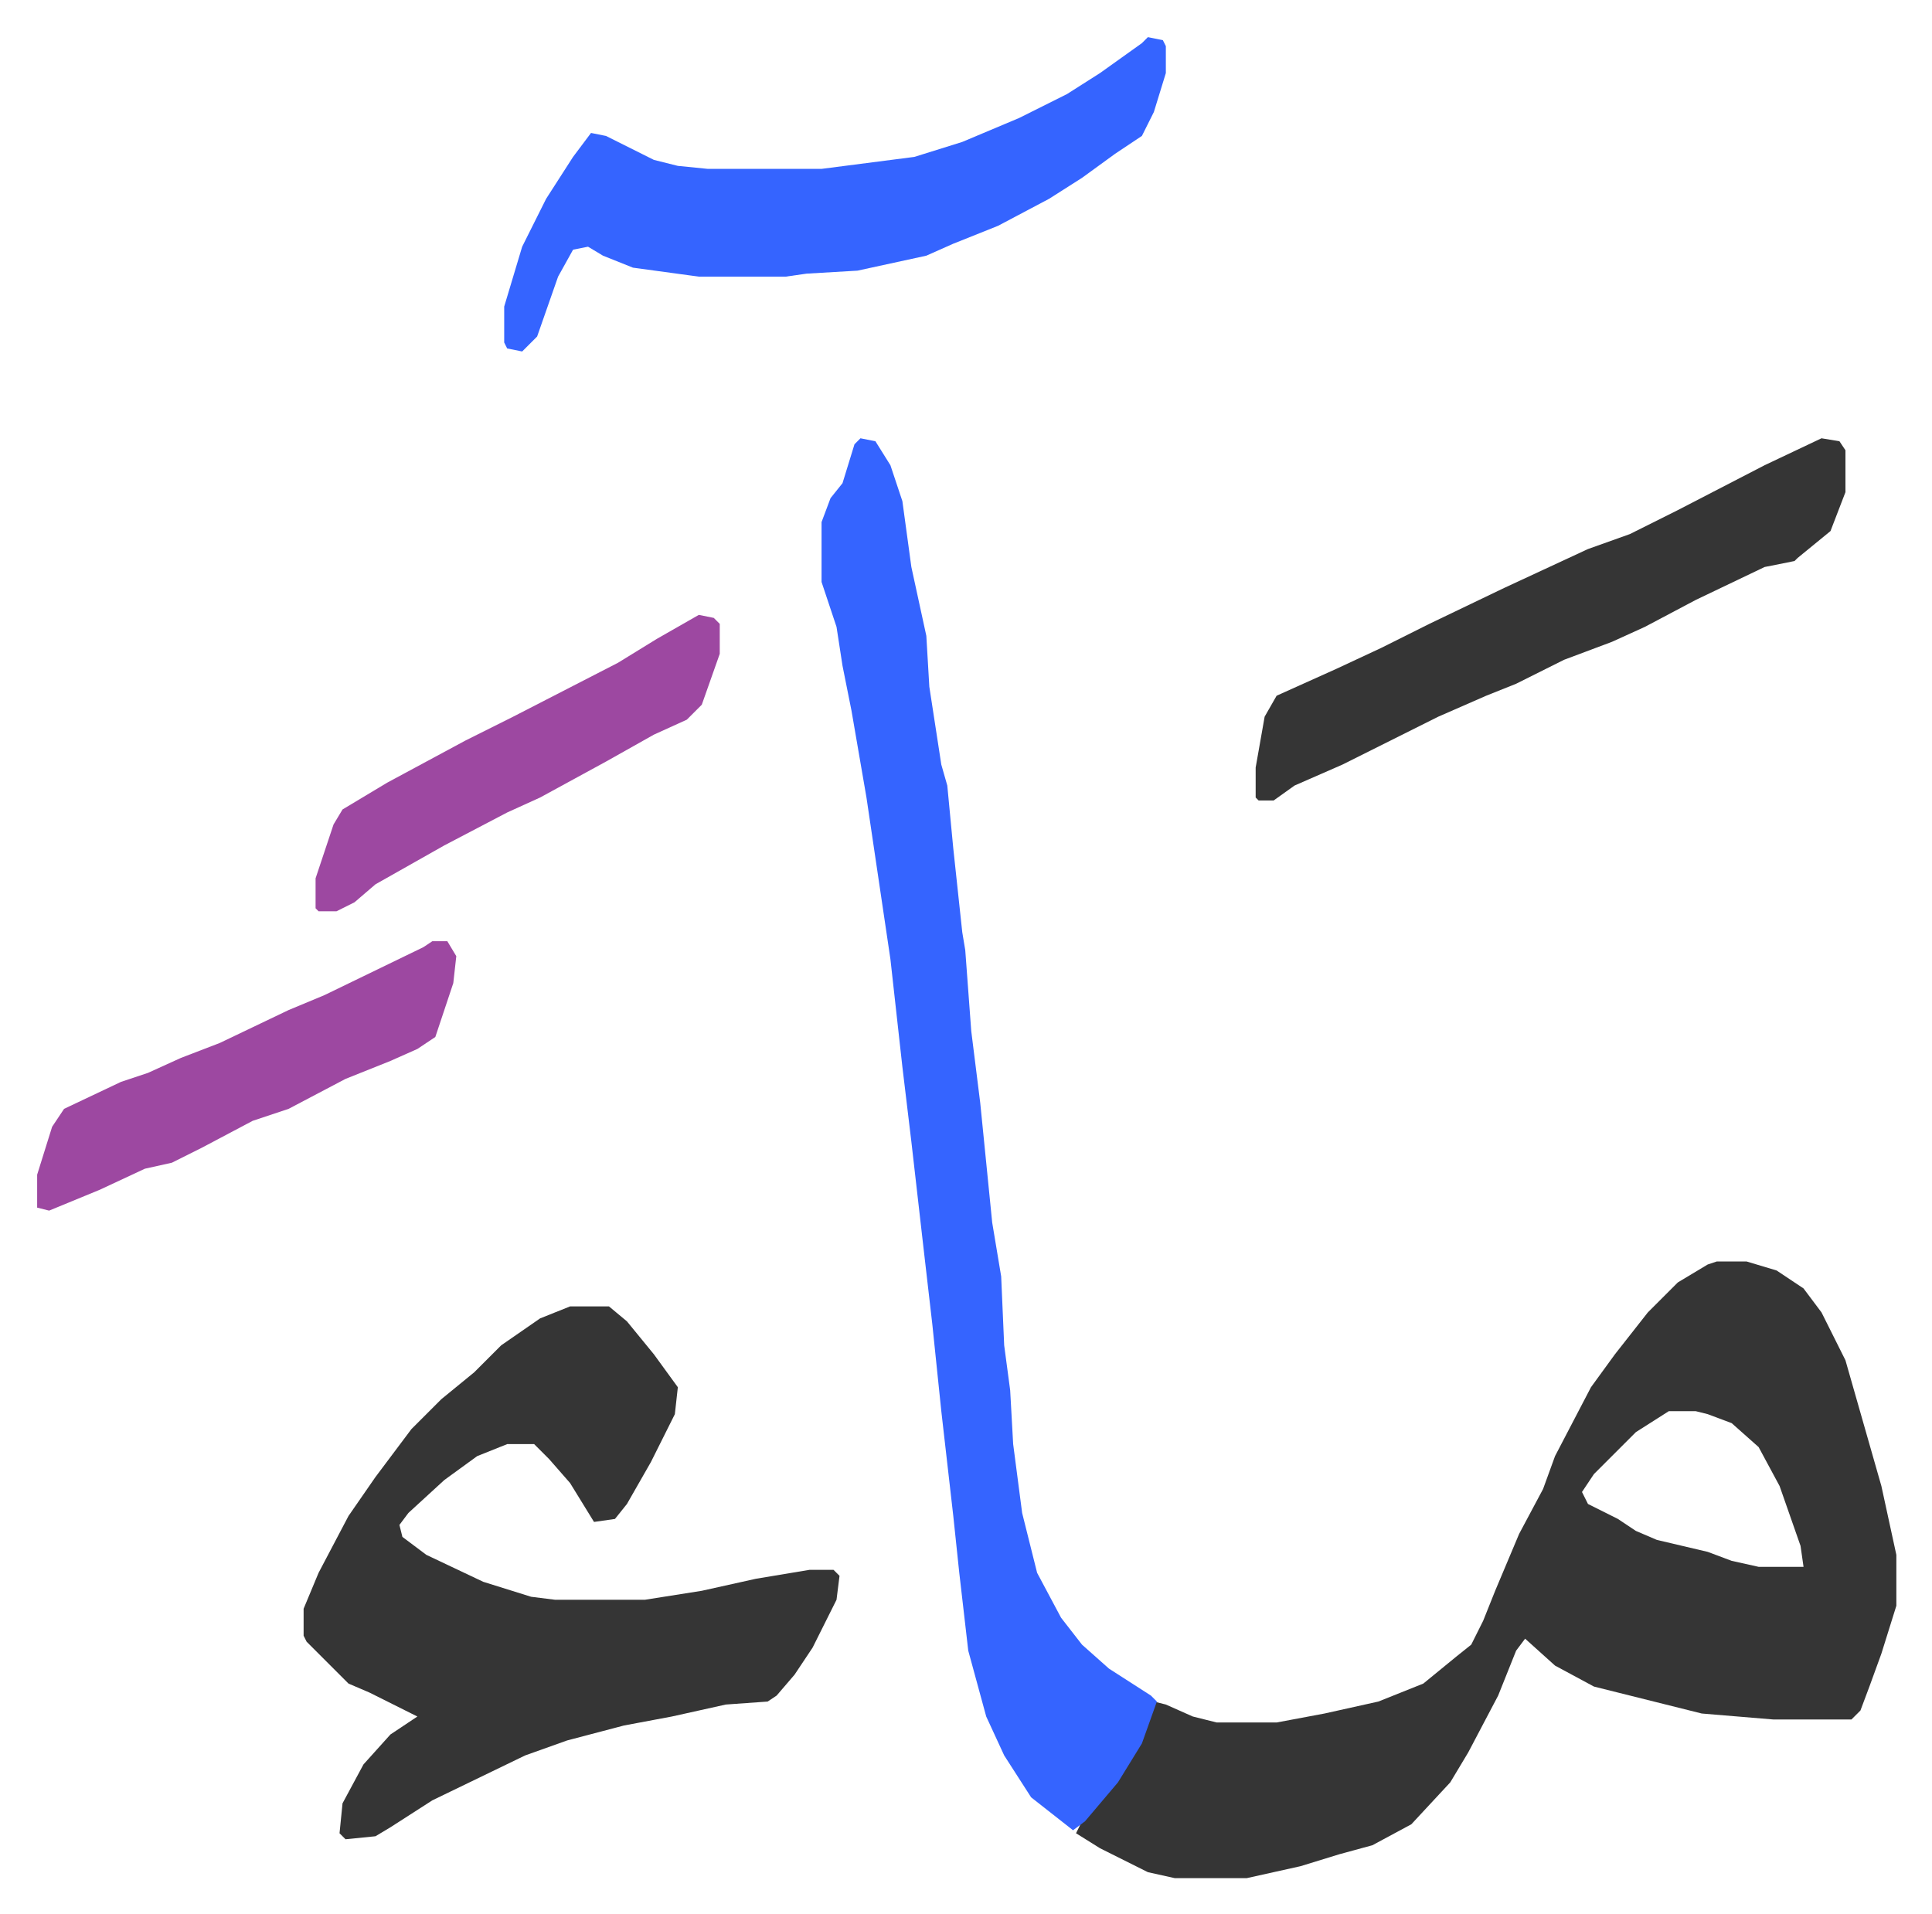
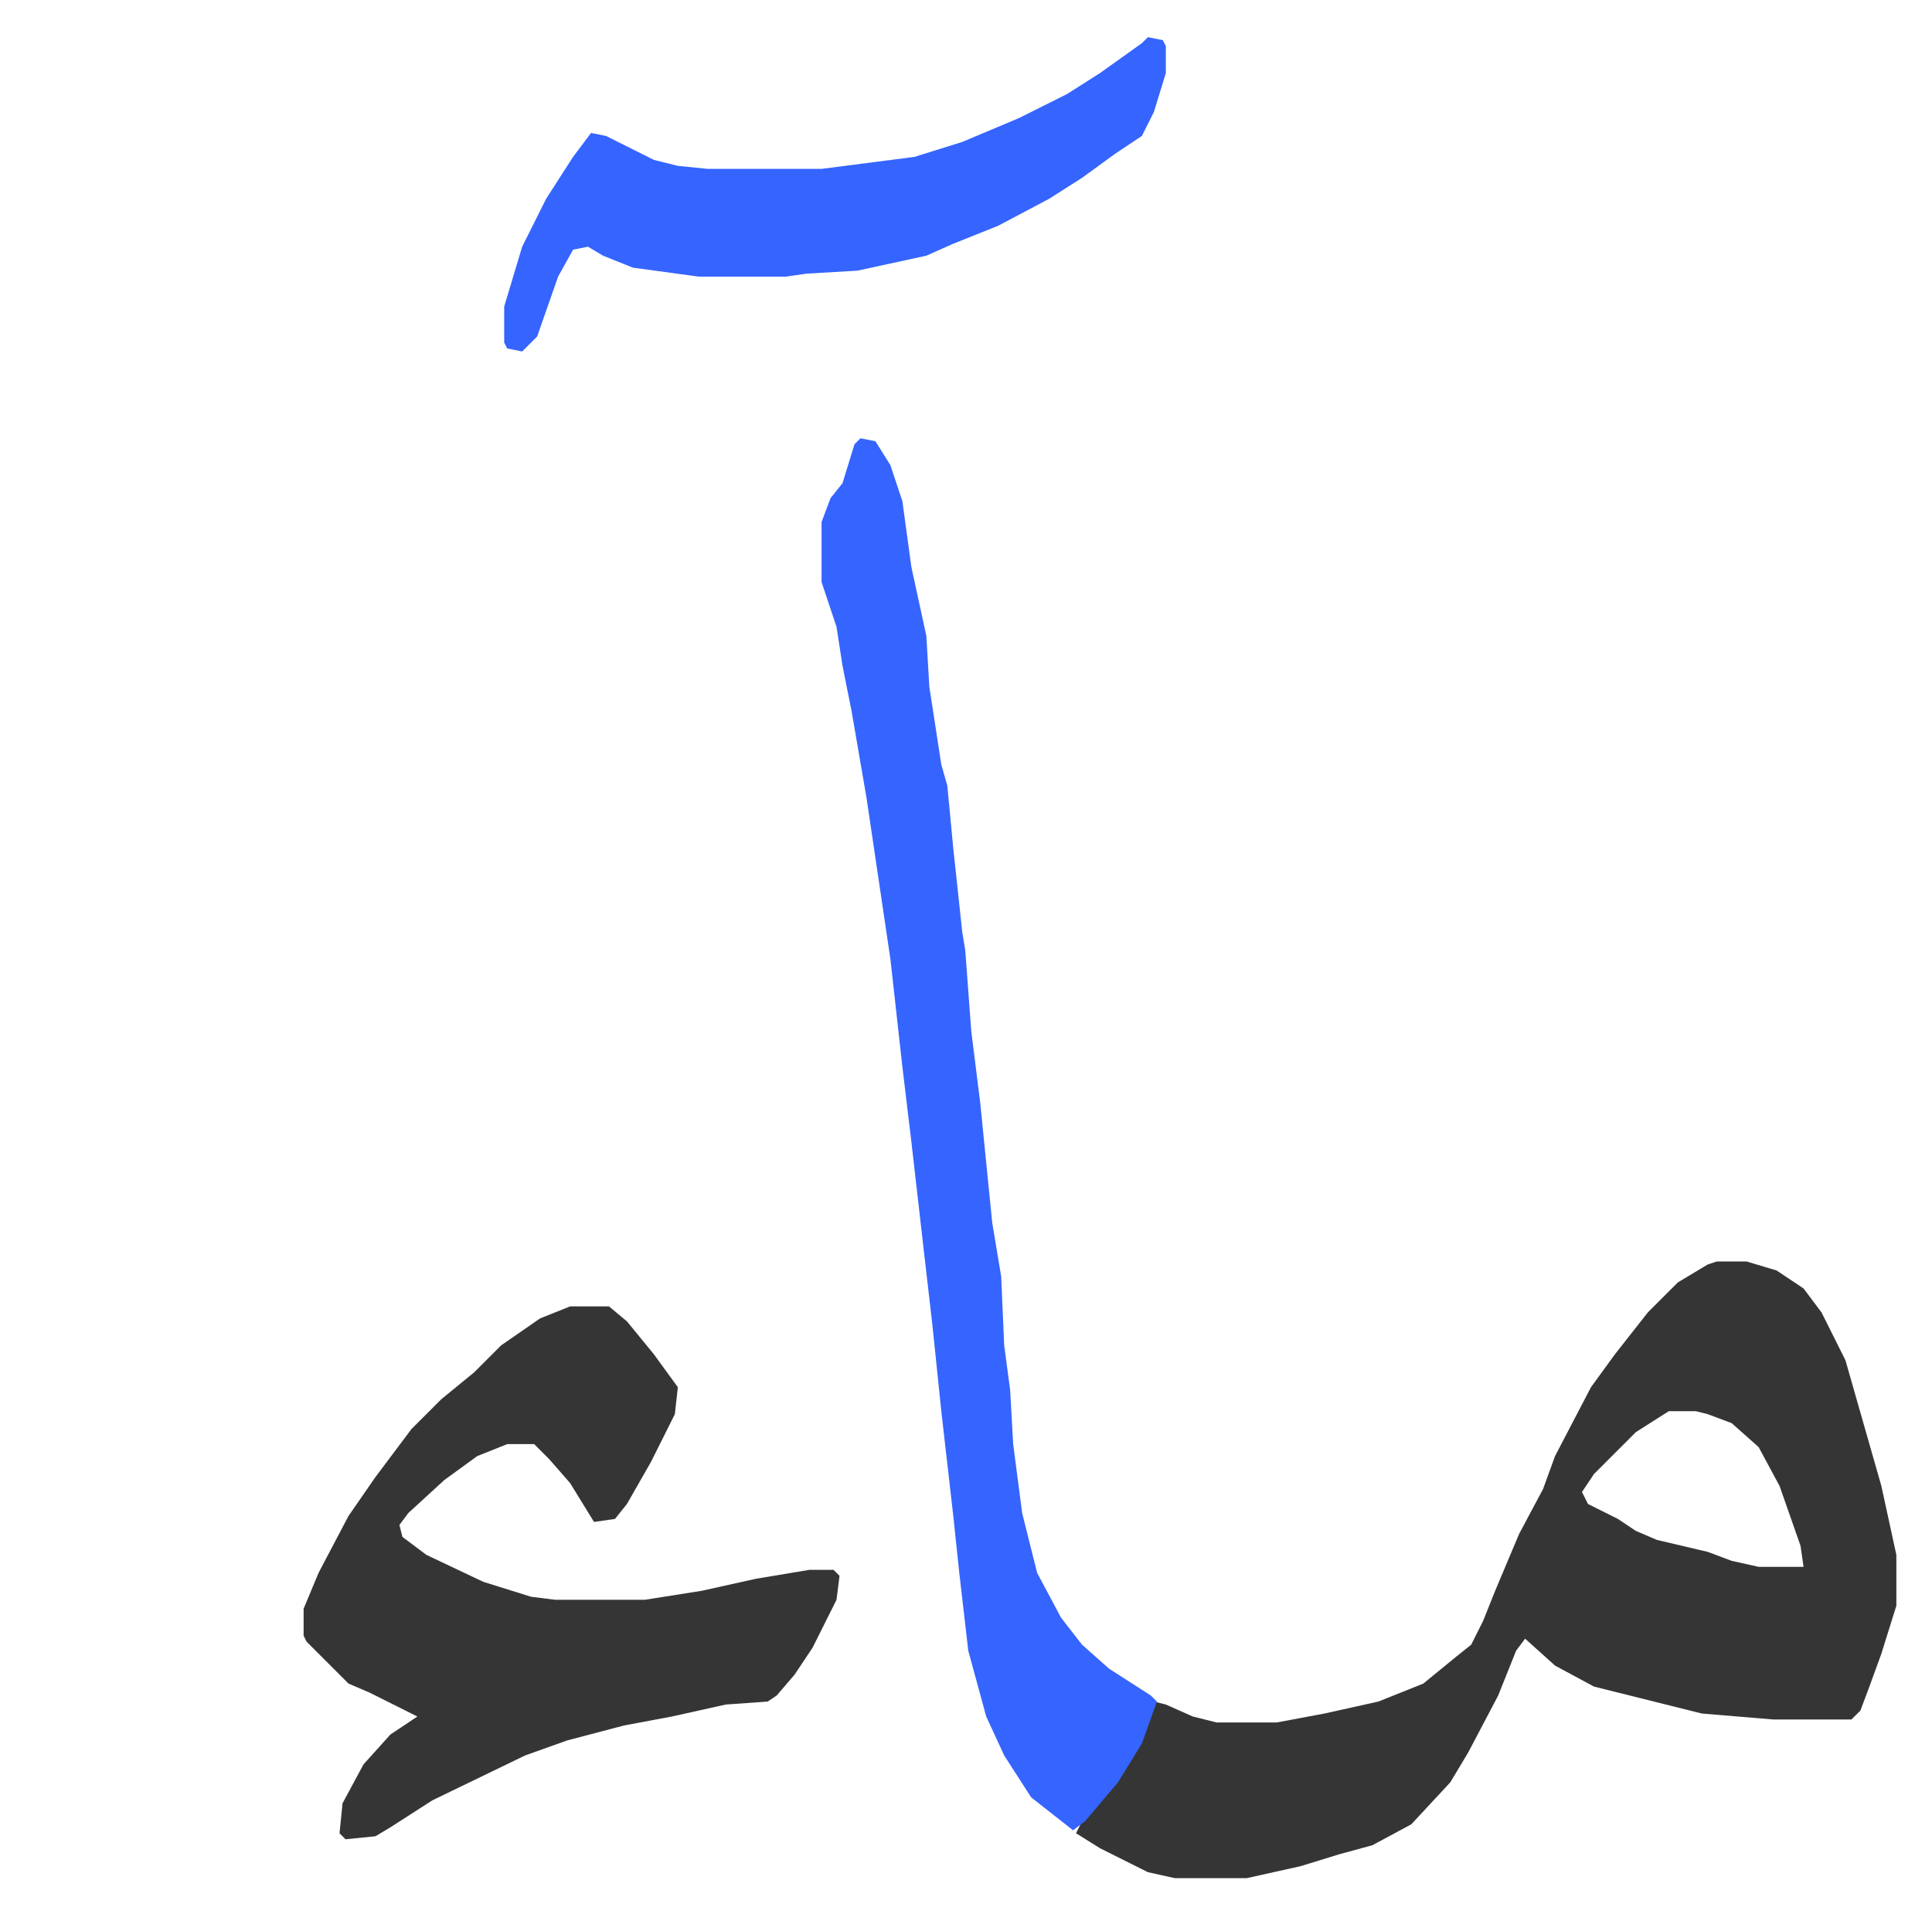
<svg xmlns="http://www.w3.org/2000/svg" role="img" viewBox="-12.41 371.59 645.32 639.32">
  <path fill="#353535" id="rule_normal" d="M561 793h10l10 3 9 6 6 8 8 16 6 21 6 21 5 23v17l-5 16-4 11-3 8-3 3h-26l-24-2-24-6-12-3-13-7-10-9-3 4-6 15-10 19-6 10-13 14-13 7-11 3-13 4-18 4h-24l-9-2-16-8-8-5 2-4 9-10 7-11 6-12 2-7 4 1 9 4 8 2h20l16-3 18-4 15-6 11-9 5-4 4-8 4-10 8-19 8-15 4-11 12-23 8-11 11-14 10-10 10-6zm-16 50l-11 7-14 14-4 6 2 4 10 5 6 4 7 3 17 4 8 3 9 2h15l-1-7-7-20-7-13-9-8-8-3-4-1zm-367-35h13l6 5 9 11 8 11-1 9-8 16-8 14-4 5-7 1-8-13-7-8-5-5h-9l-10 4-11 8-12 11-3 4 1 4 8 6 19 9 16 5 8 1h30l19-3 18-4 18-3h8l2 2-1 8-8 16-6 9-6 7-3 2-14 1-18 4-16 3-19 5-14 5-31 15-14 9-5 3-10 1-2-2 1-10 7-13 9-10 9-6-16-8-7-3-14-14-1-2v-9l5-12 10-19 9-13 12-16 10-10 11-9 9-9 13-9z" />
  <path fill="#3564ff" id="rule_madd_obligatory_4_5_vowels" d="M275 518l5 1 5 8 4 12 3 22 5 23 1 17 4 26 2 7 2 21 3 28 1 6 2 27 3 24 4 40 3 18 1 23 2 15 1 18 3 23 5 20 8 15 7 9 9 8 14 9 2 2-5 14-8 13-11 13-4 3-14-11-9-14-6-13-6-22-3-26-2-19-4-35-3-29-3-26-4-35-3-25-4-36-8-54-5-29-3-15-2-13-5-15v-20l3-8 4-5 4-13zm96-134l5 1 1 2v9l-4 13-4 8-9 6-11 8-11 7-17 9-15 6-9 4-23 5-17 1-7 1h-29l-22-3-10-4-5-3-5 1-5 9-7 20-5 5-5-1-1-2v-12l6-20 8-16 9-14 6-8 5 1 16 8 8 2 10 1h38l31-4 16-5 19-8 16-8 11-7 14-10z" />
-   <path fill="#353535" id="rule_normal" d="M596 518l6 1 2 3v14l-5 13-11 9-1 1-10 2-23 11-17 9-11 5-16 6-16 8-10 4-16 7-16 8-16 8-16 7-7 5h-5l-1-1v-10l3-17 4-7 20-9 15-7 16-8 25-12 28-13 14-5 16-8 29-15z" />
-   <path fill="#9d48a1" id="rule_ikhfa" d="M132 686h5l3 5-1 9-6 18-6 4-9 4-15 6-19 10-12 4-17 9-10 5-9 2-15 7-17 7-4-1v-11l5-16 4-6 19-9 9-3 11-5 13-5 23-11 12-5 33-16zm89-109l5 1 2 2v10l-6 17-5 5-11 5-16 9-22 12-11 5-21 11-23 13-7 6-6 3h-6l-1-1v-10l6-18 3-5 15-9 26-14 16-8 35-18 13-8z" />
</svg>